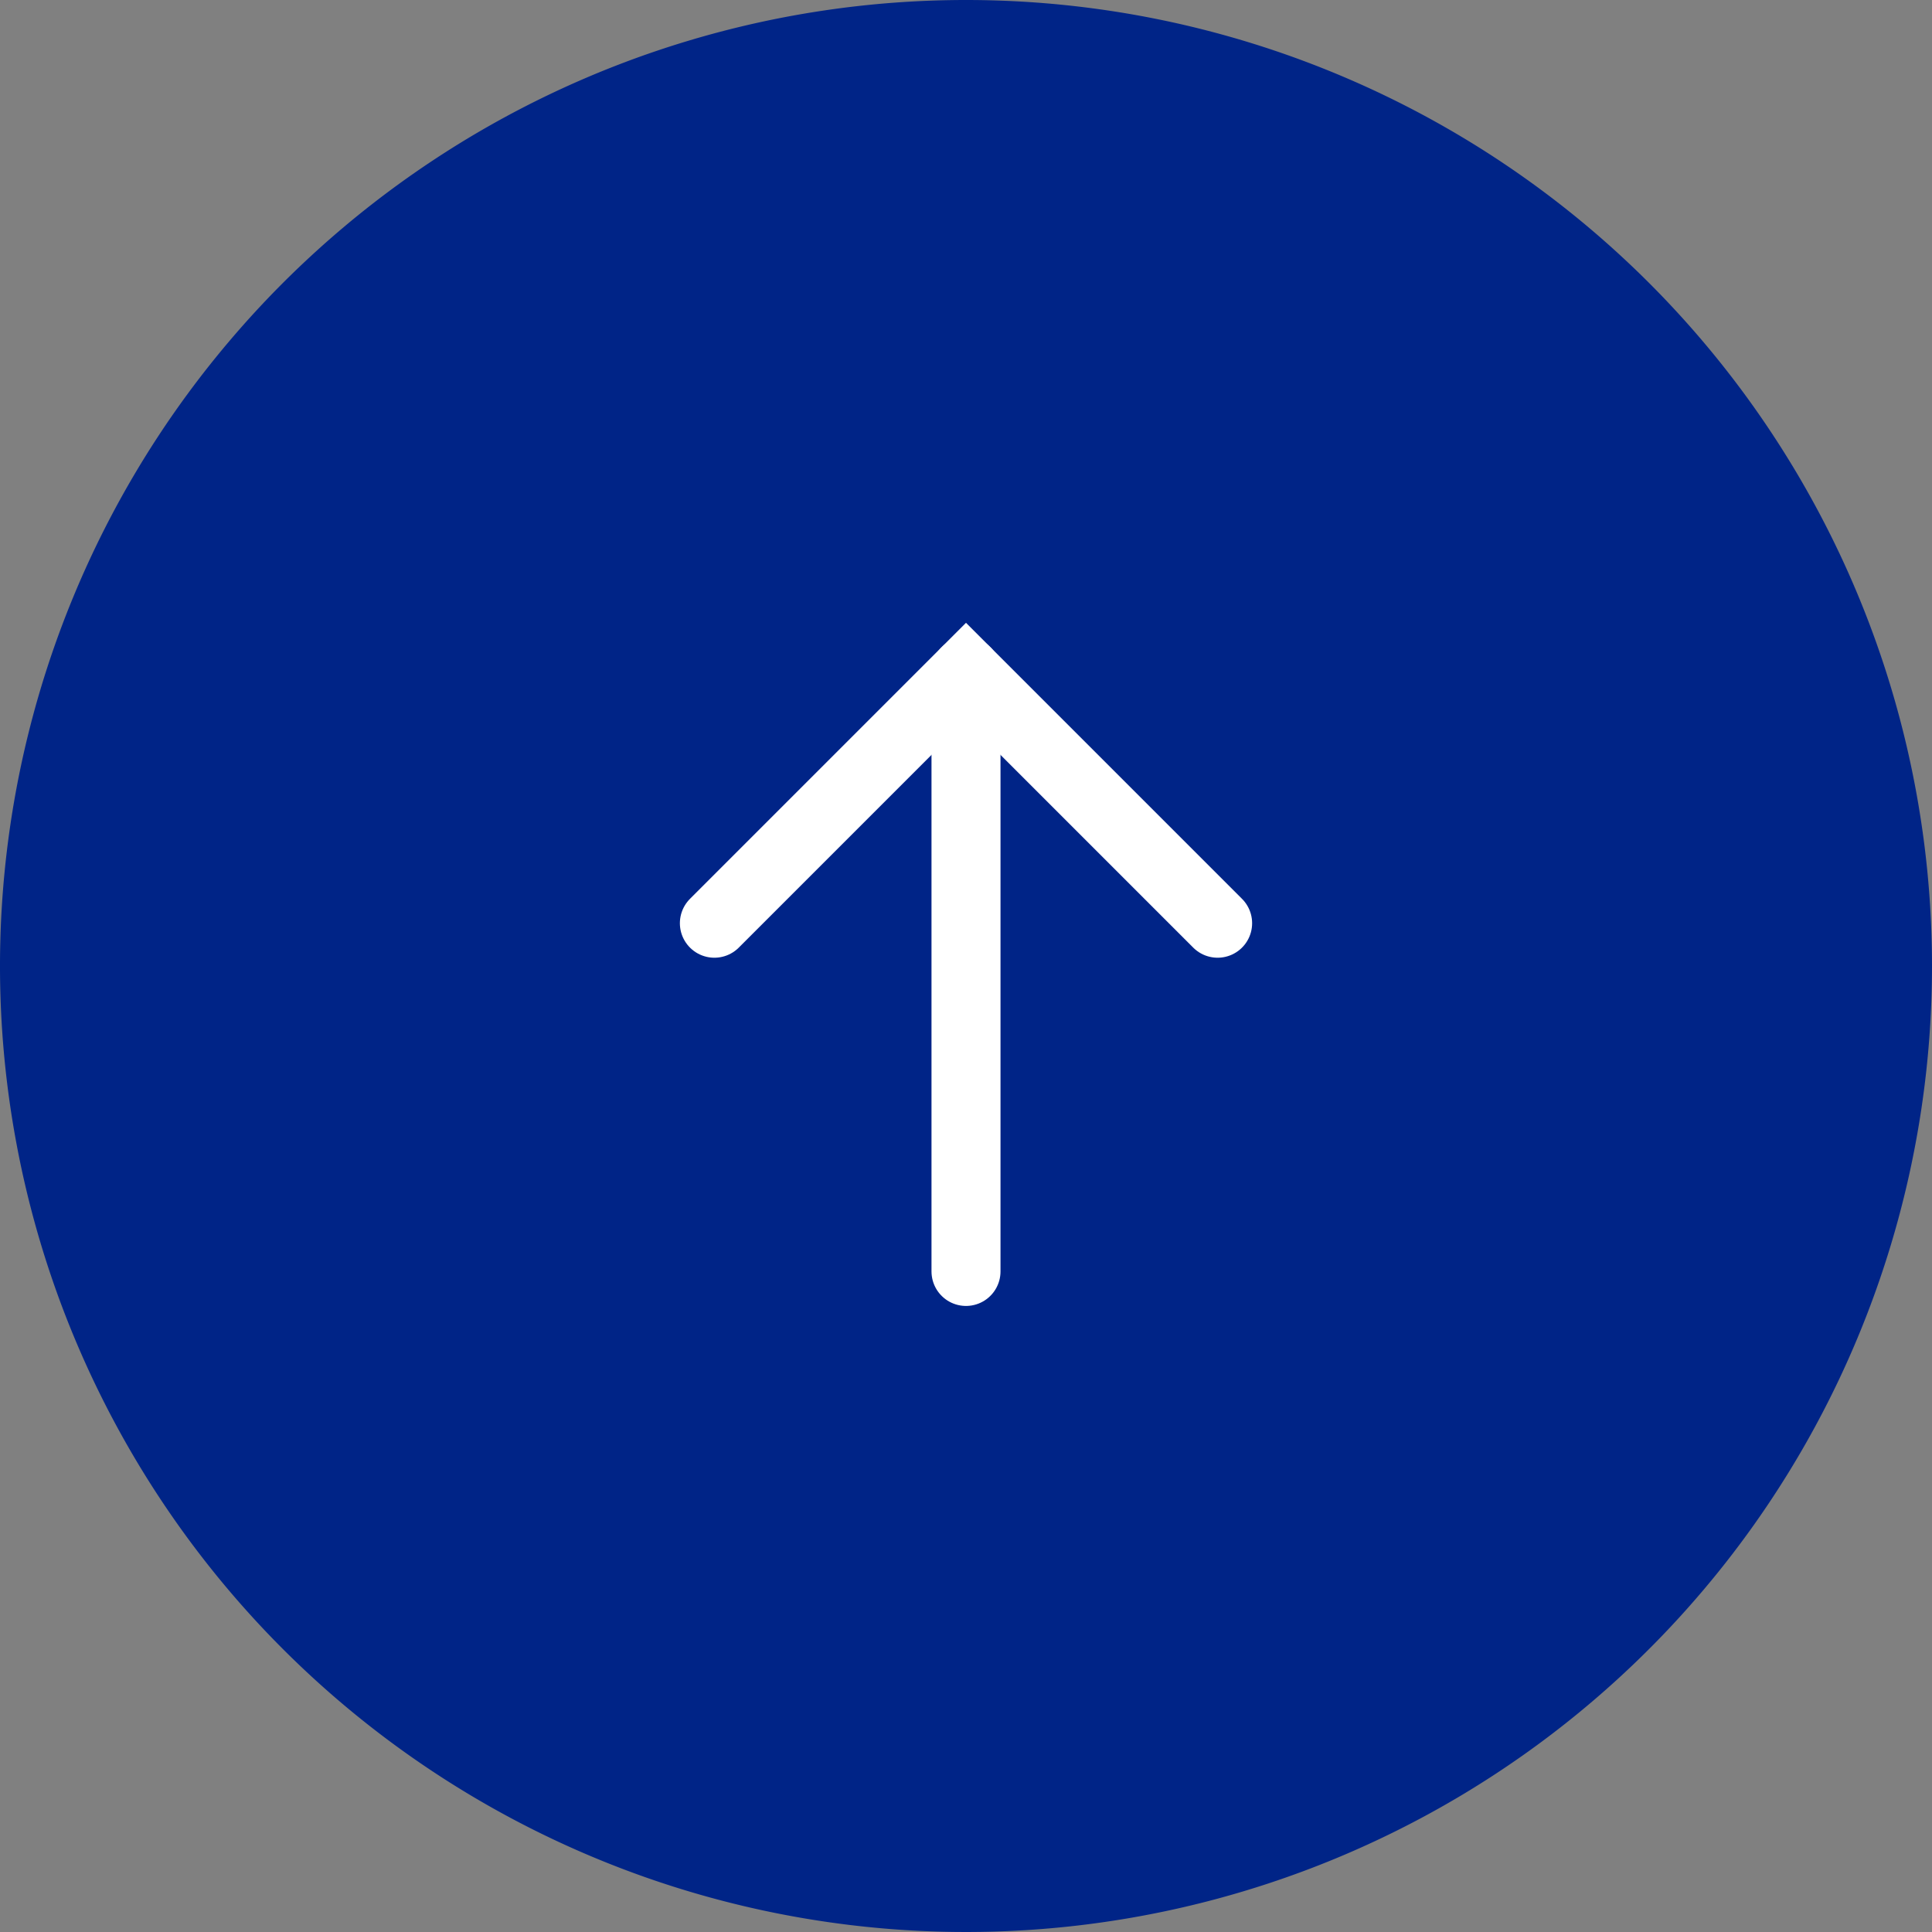
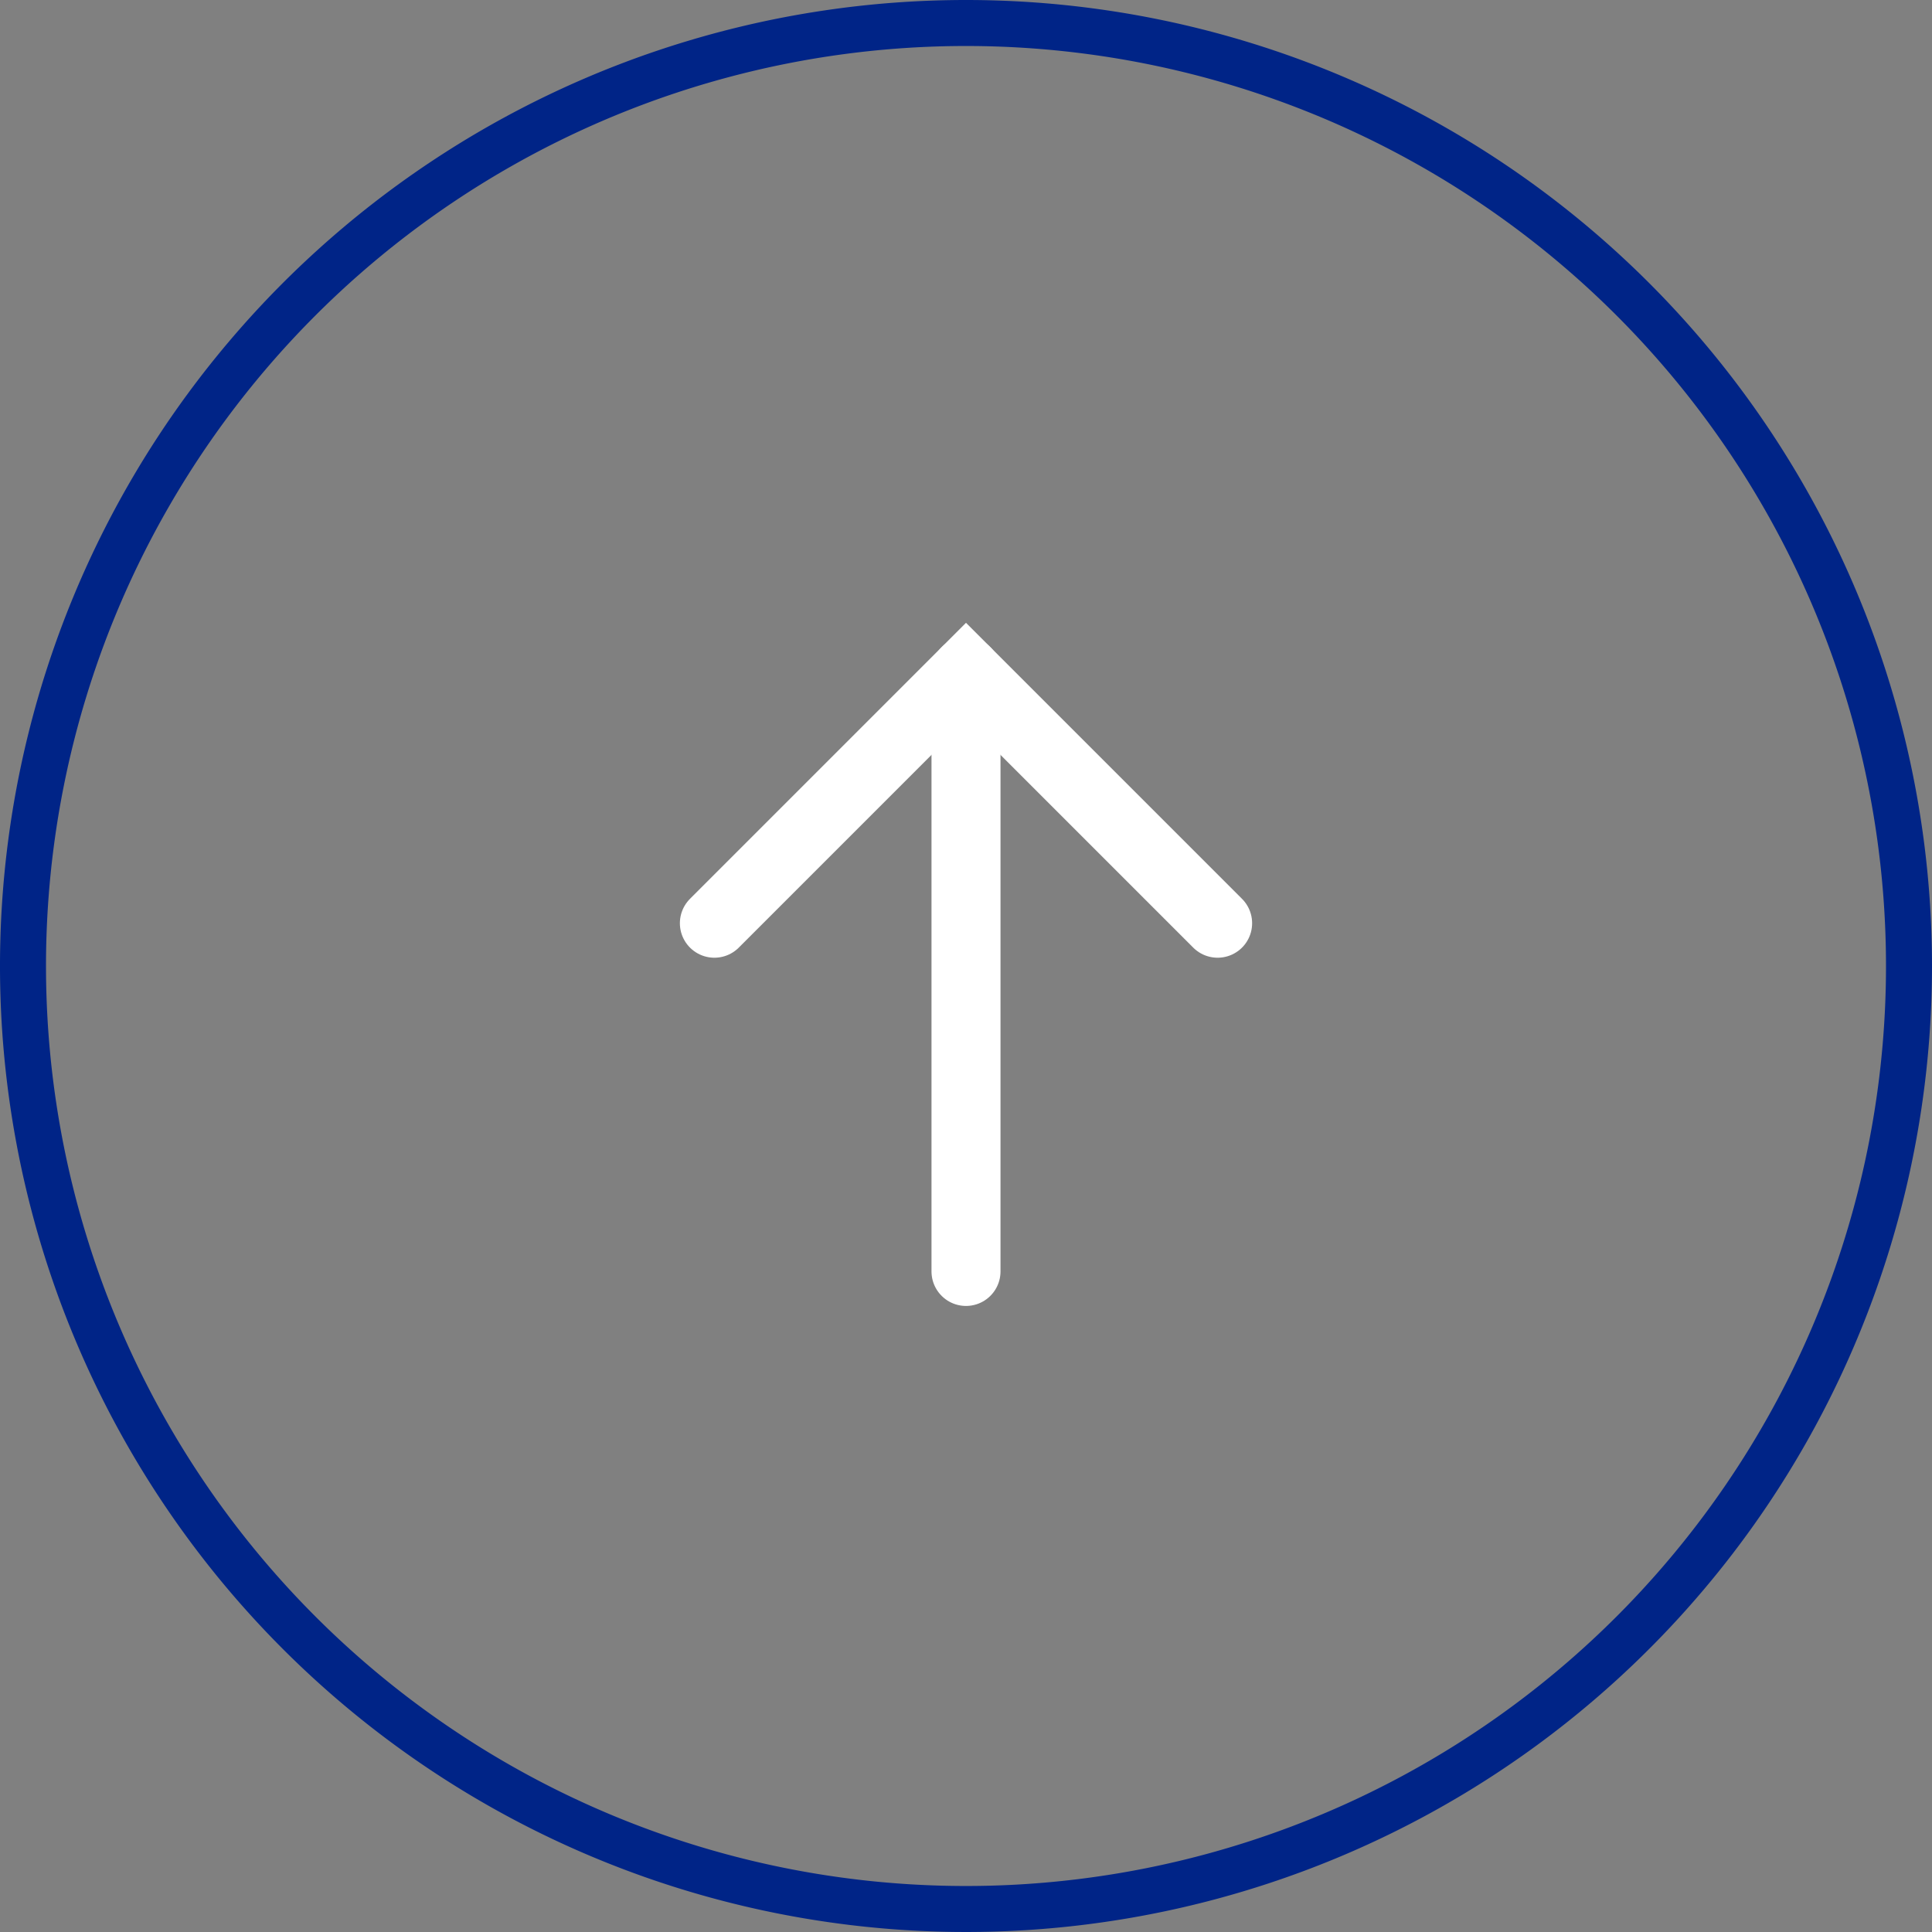
<svg xmlns="http://www.w3.org/2000/svg" viewBox="0 0 42 42">
  <rect x="0" y="0" width="42" height="42" fill="#808080" stroke="none" />
  <defs>
    <style>.cls-1{fill:#002487;}.cls-2{fill:none;stroke:#fff;stroke-linecap:round;stroke-miterlimit:10;stroke-width:1.5px;}</style>
  </defs>
  <g id="レイヤー_2" data-name="レイヤー 2">
    <g id="main">
-       <circle class="cls-1" cx="21" cy="21" r="20.5" />
-       <path class="cls-1" d="M21,1A20,20,0,1,1,1,21,20,20,0,0,1,21,1m0-1A21,21,0,1,0,42,21,21,21,0,0,0,21,0Z" />
+       <path class="cls-1" d="M21,1A20,20,0,1,1,1,21,20,20,0,0,1,21,1m0-1A21,21,0,1,0,42,21,21,21,0,0,0,21,0" />
      <polyline class="cls-2" points="15.53 20.07 21 14.6 26.47 20.07" />
      <line class="cls-2" x1="21" y1="27.64" x2="21" y2="14.6" />
    </g>
  </g>
</svg>